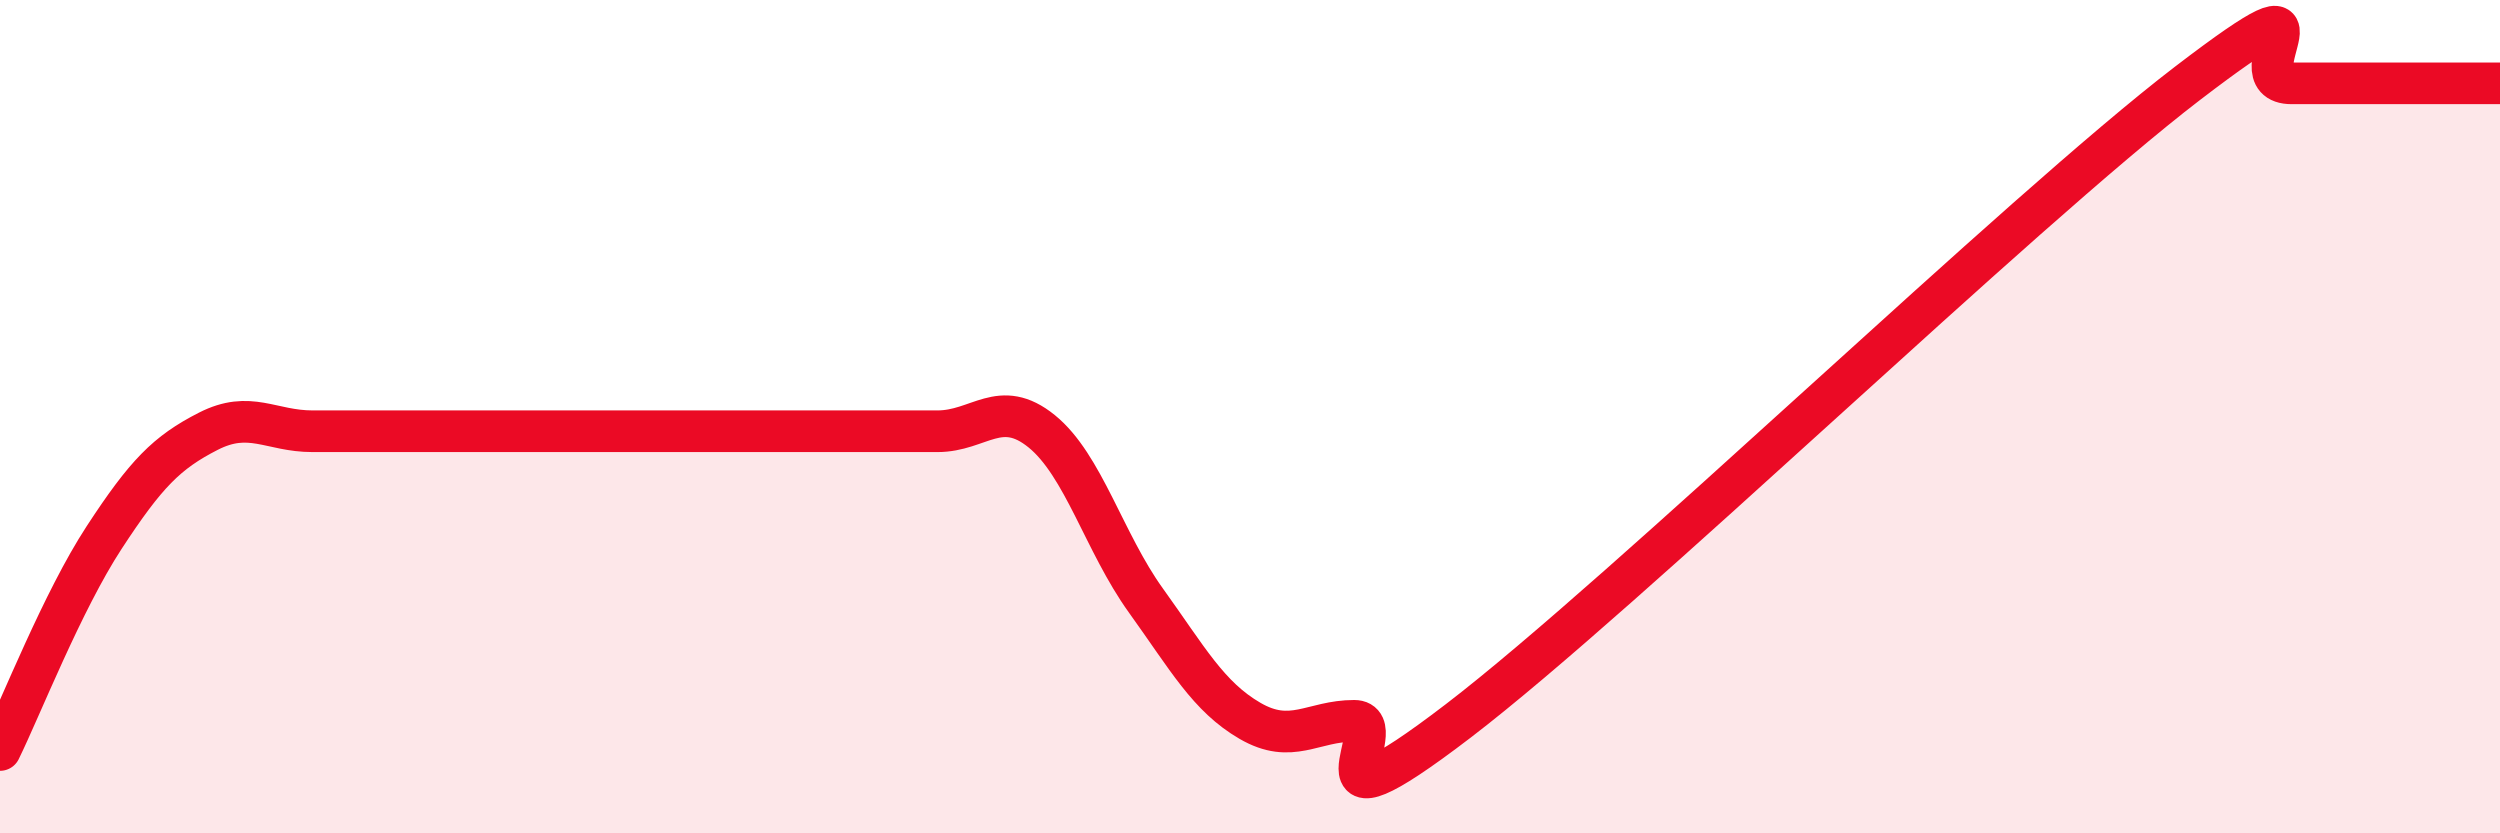
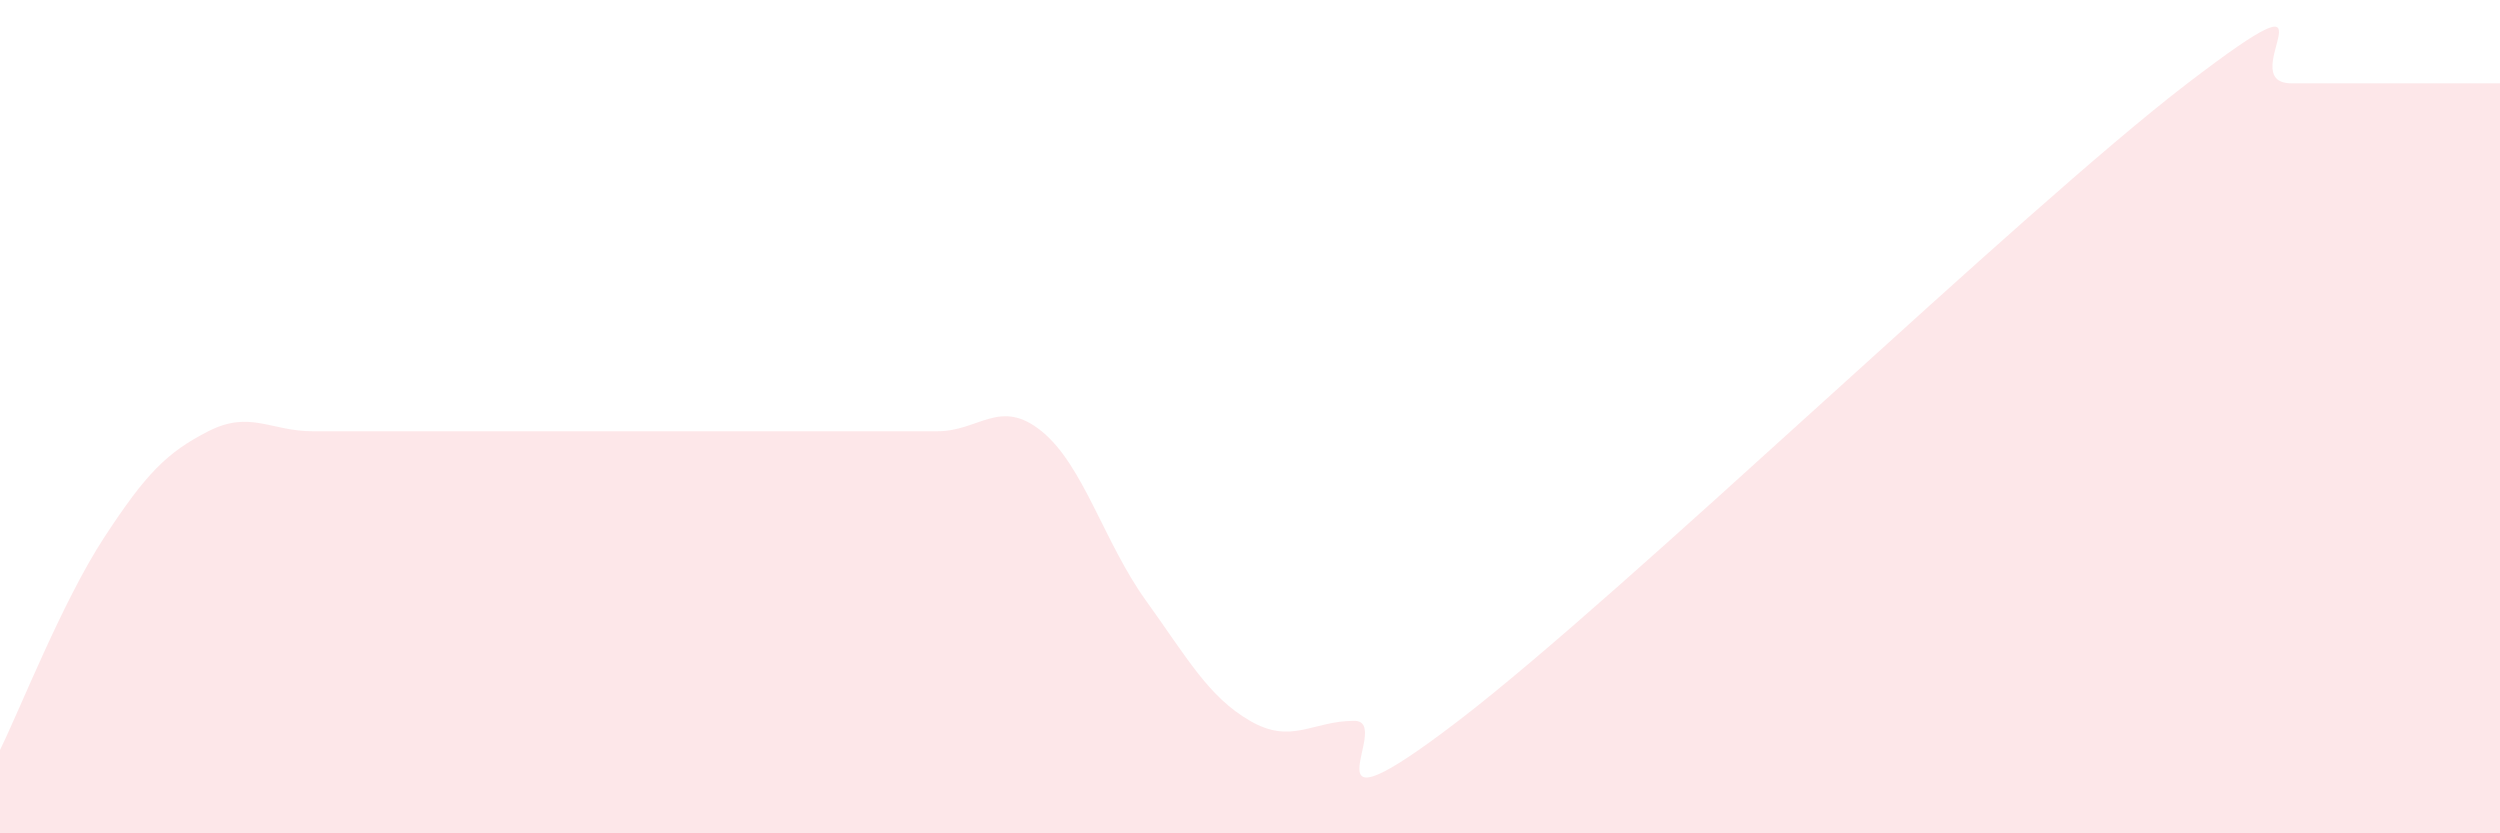
<svg xmlns="http://www.w3.org/2000/svg" width="60" height="20" viewBox="0 0 60 20">
  <path d="M 0,18 C 0.5,16.98 1.5,14.43 2.5,12.9 C 3.5,11.37 4,10.86 5,10.35 C 6,9.84 6.5,10.35 7.5,10.35 C 8.5,10.35 9,10.35 10,10.35 C 11,10.35 11.5,10.35 12.5,10.35 C 13.5,10.35 14,10.35 15,10.35 C 16,10.35 16.5,10.35 17.5,10.35 C 18.5,10.35 19,10.35 20,10.35 C 21,10.35 21.5,10.35 22.5,10.35 C 23.5,10.35 24,9.54 25,10.35 C 26,11.16 26.5,13.02 27.5,14.41 C 28.5,15.8 29,16.72 30,17.3 C 31,17.88 31.5,17.3 32.5,17.3 C 33.5,17.3 31,20.36 35,17.3 C 39,14.24 48.5,5.06 52.5,2 C 56.5,-1.06 53.5,2 55,2 C 56.5,2 59,2 60,2L60 20L0 20Z" fill="#EB0A25" opacity="0.1" stroke-linecap="round" stroke-linejoin="round" />
-   <path d="M 0,18 C 0.5,16.98 1.5,14.43 2.5,12.9 C 3.5,11.37 4,10.86 5,10.35 C 6,9.84 6.5,10.35 7.5,10.35 C 8.5,10.35 9,10.35 10,10.35 C 11,10.35 11.5,10.35 12.5,10.35 C 13.5,10.35 14,10.35 15,10.35 C 16,10.35 16.5,10.35 17.5,10.35 C 18.5,10.35 19,10.35 20,10.35 C 21,10.35 21.5,10.35 22.5,10.35 C 23.5,10.35 24,9.54 25,10.35 C 26,11.16 26.5,13.02 27.5,14.41 C 28.5,15.8 29,16.72 30,17.3 C 31,17.88 31.5,17.3 32.5,17.3 C 33.5,17.3 31,20.36 35,17.3 C 39,14.24 48.5,5.06 52.5,2 C 56.5,-1.06 53.5,2 55,2 C 56.5,2 59,2 60,2" stroke="#EB0A25" stroke-width="1" fill="none" stroke-linecap="round" stroke-linejoin="round" />
</svg>